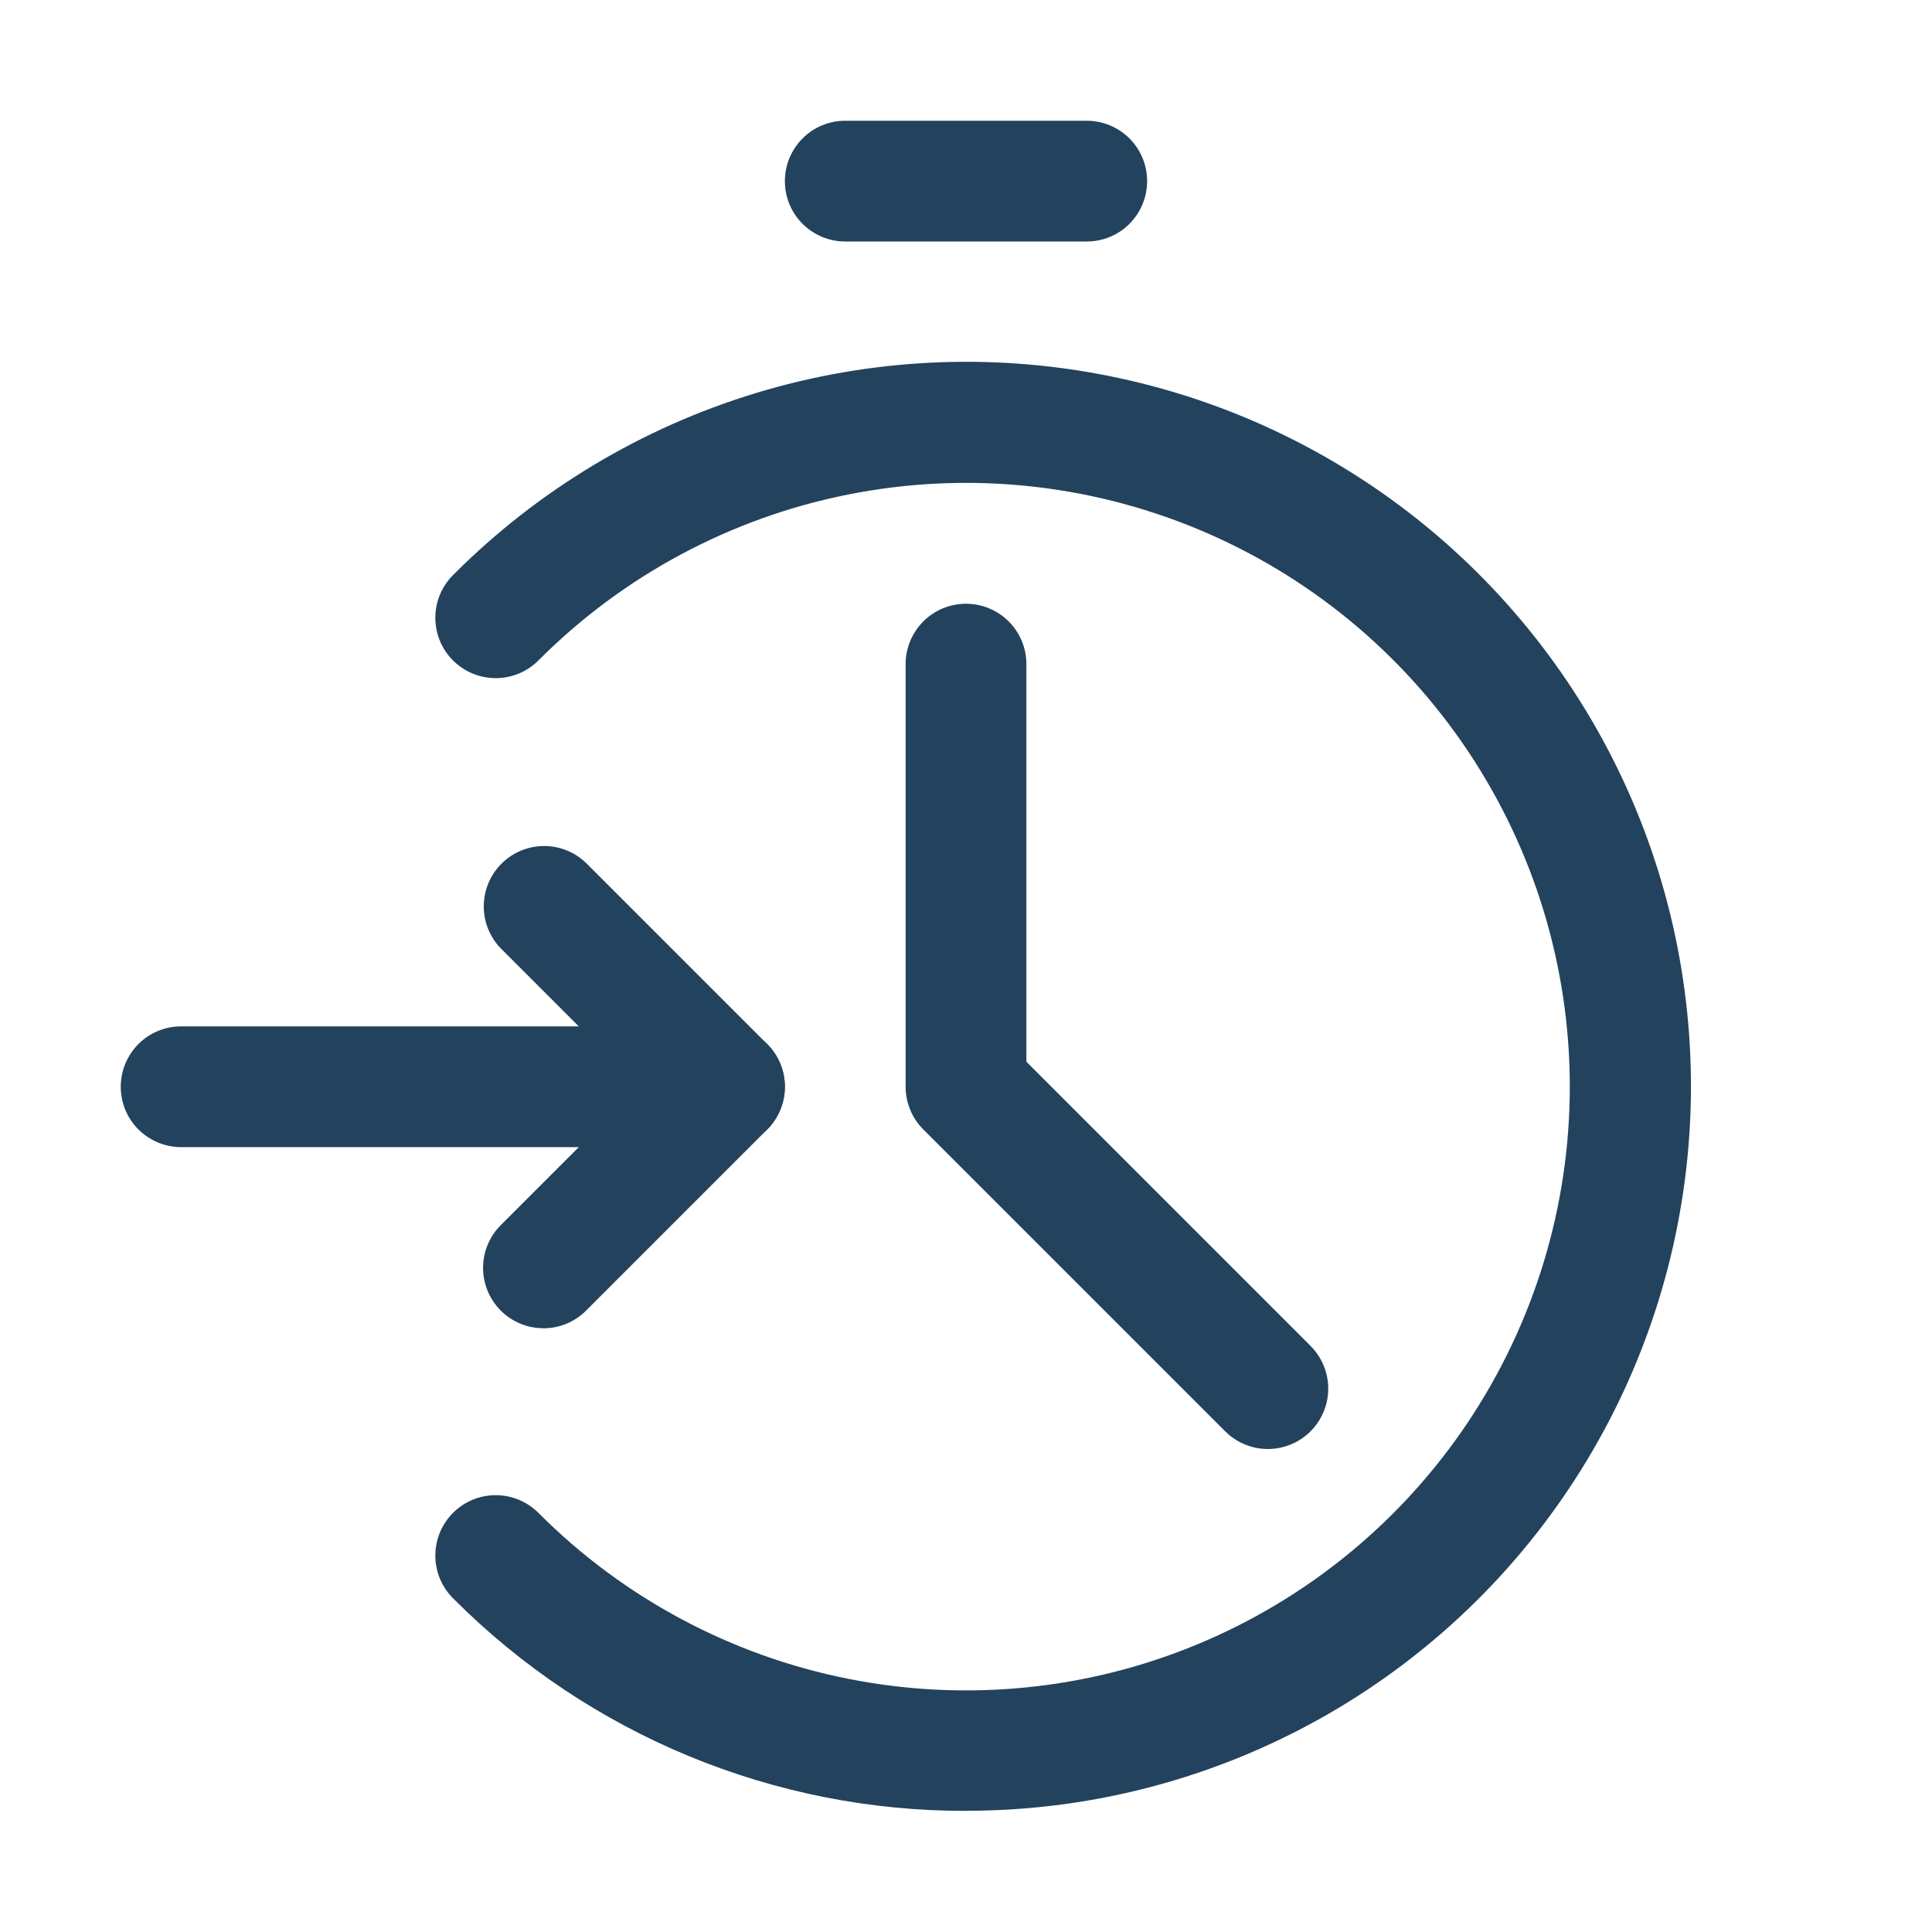
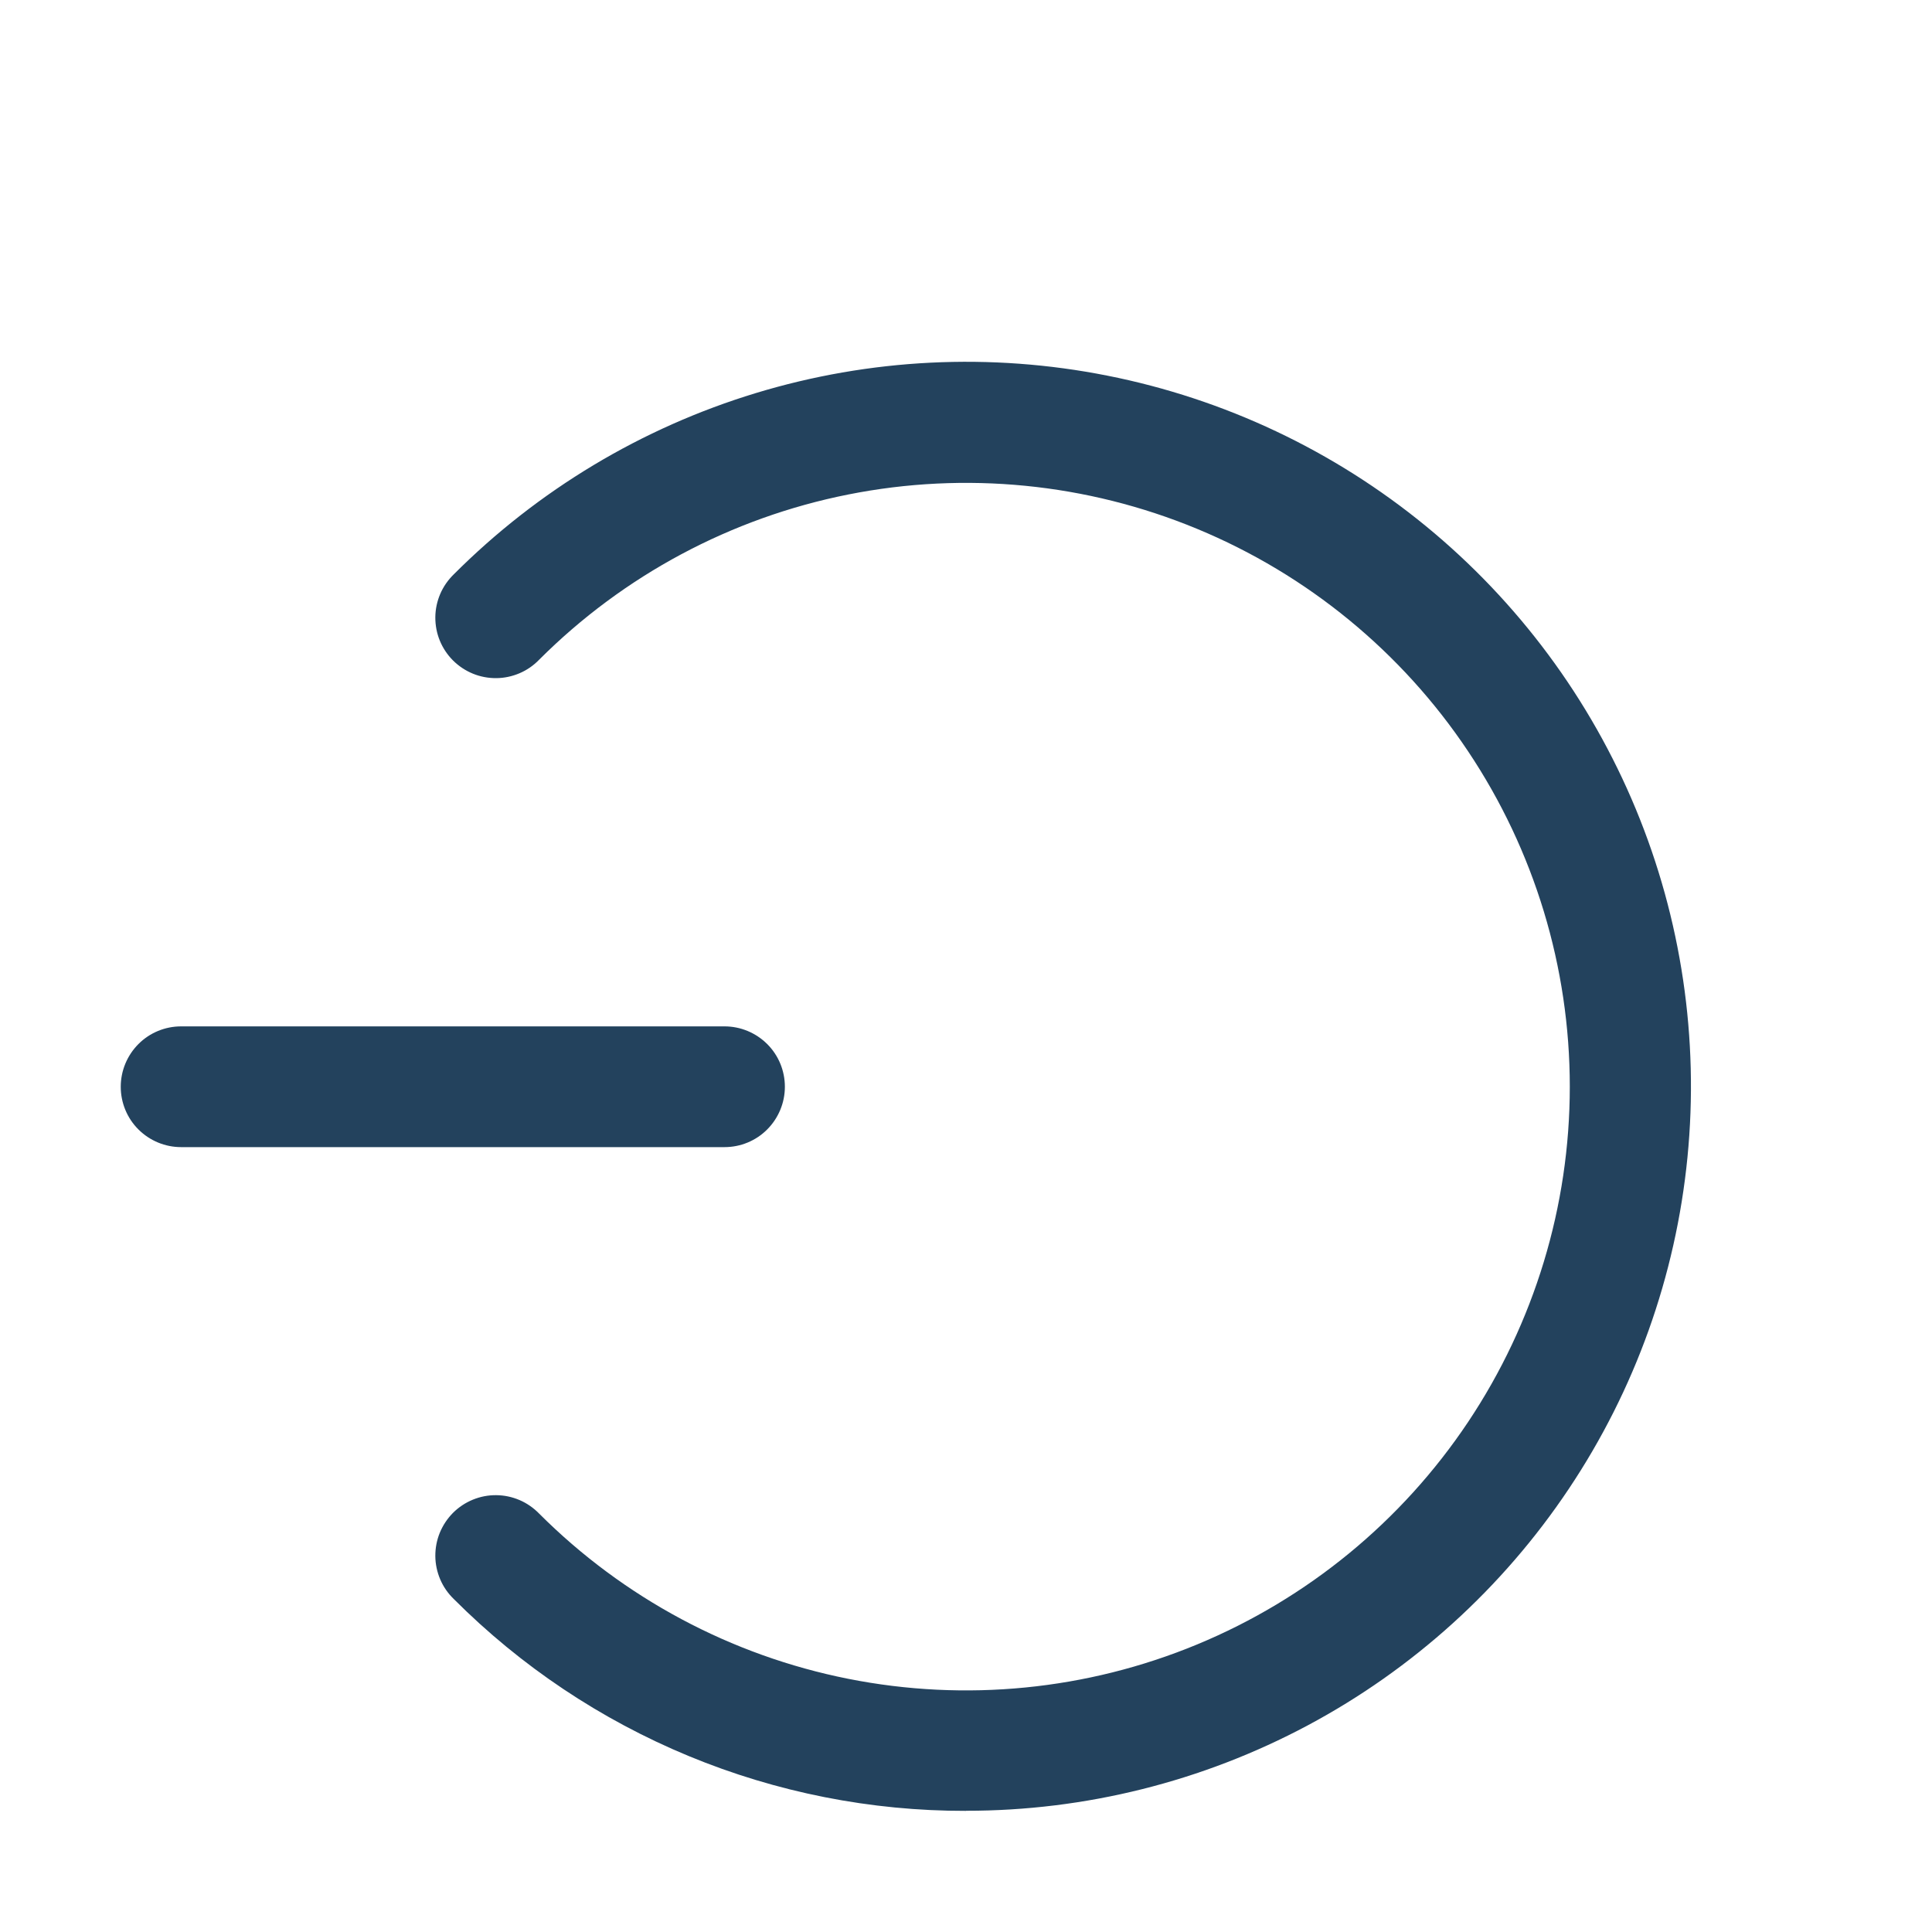
<svg xmlns="http://www.w3.org/2000/svg" fill="none" height="40" viewBox="0 0 40 40" width="40">
  <clipPath id="a">
    <path d="m0 0h40v40h-40z" />
  </clipPath>
  <g clip-path="url(#a)" fill="#23425d">
    <path d="m20 37.492c-1.97.004-3.921-.382-5.741-1.135-1.82-.753-3.474-1.858-4.865-3.252-.119-.115-.215-.253-.28-.406s-.1-.317-.101-.482c-.001-.166.03-.331.093-.484s.156-.293.273-.411c.117-.117.257-.21.411-.273.154-.063.318-.095.484-.093.166.001.33.036.482.101s.29.161.406.28c1.748 1.748 3.975 2.939 6.4 3.421 2.425.482 4.938.235 7.222-.711s4.236-2.548 5.61-4.604c1.373-2.056 2.107-4.472 2.107-6.945s-.733-4.889-2.107-6.945c-1.373-2.056-3.326-3.658-5.61-4.604s-4.797-1.194-7.222-.711c-2.425.482-4.652 1.673-6.4 3.421-.115.119-.253.215-.406.28s-.317.1-.482.101-.331-.03-.484-.093c-.154-.063-.293-.156-.411-.273-.117-.117-.21-.257-.273-.41s-.094-.318-.093-.484c.001-.166.036-.33.101-.482s.161-.29.28-.406c1.744-1.746 3.891-3.035 6.252-3.753s4.862-.842 7.283-.361c2.42.48 4.685 1.55 6.593 3.115 1.908 1.565 3.4 3.576 4.345 5.856s1.312 4.757 1.07 7.213c-.242 2.456-1.086 4.814-2.458 6.865-1.371 2.051-3.228 3.733-5.404 4.895-2.177 1.162-4.606 1.77-7.074 1.768z" />
-     <path d="m26.25 30c-.332-0-.649-.132-.884-.366l-6.25-6.25c-.234-.234-.366-.552-.366-.884v-8.75c0-.332.132-.649.366-.884s.552-.366.884-.366.649.132.884.366.366.552.366.884v8.232l5.884 5.884c.175.175.294.398.342.64.048.242.024.494-.071.722s-.255.424-.46.561c-.205.137-.447.211-.694.211z" />
    <path d="m15 23.75h-11.25c-.332 0-.649-.132-.884-.366s-.366-.552-.366-.884.132-.649.366-.884.552-.366.884-.366h11.25c.332 0 .649.132.884.366s.366.552.366.884-.132.649-.366.884-.552.366-.884.366z" />
-     <path d="m11.25 27.5c-.247-0-.489-.073-.694-.211-.205-.137-.366-.333-.46-.561s-.119-.48-.071-.722c.048-.242.167-.465.342-.64l2.866-2.866-2.866-2.866c-.228-.236-.354-.551-.351-.879.003-.328.134-.641.366-.873.232-.232.545-.363.873-.366.328-.003.643.123.879.351l3.75 3.75c.234.234.366.552.366.884 0 .331-.132.649-.366.884l-3.75 3.75c-.234.234-.552.366-.884.366z" />
-     <path d="m22.5 5h-5c-.332 0-.649-.132-.884-.366s-.366-.552-.366-.884.132-.649.366-.884.552-.366.884-.366h5c.332 0 .649.132.884.366s.366.552.366.884-.132.649-.366.884-.552.366-.884.366z" />
  </g>
</svg>